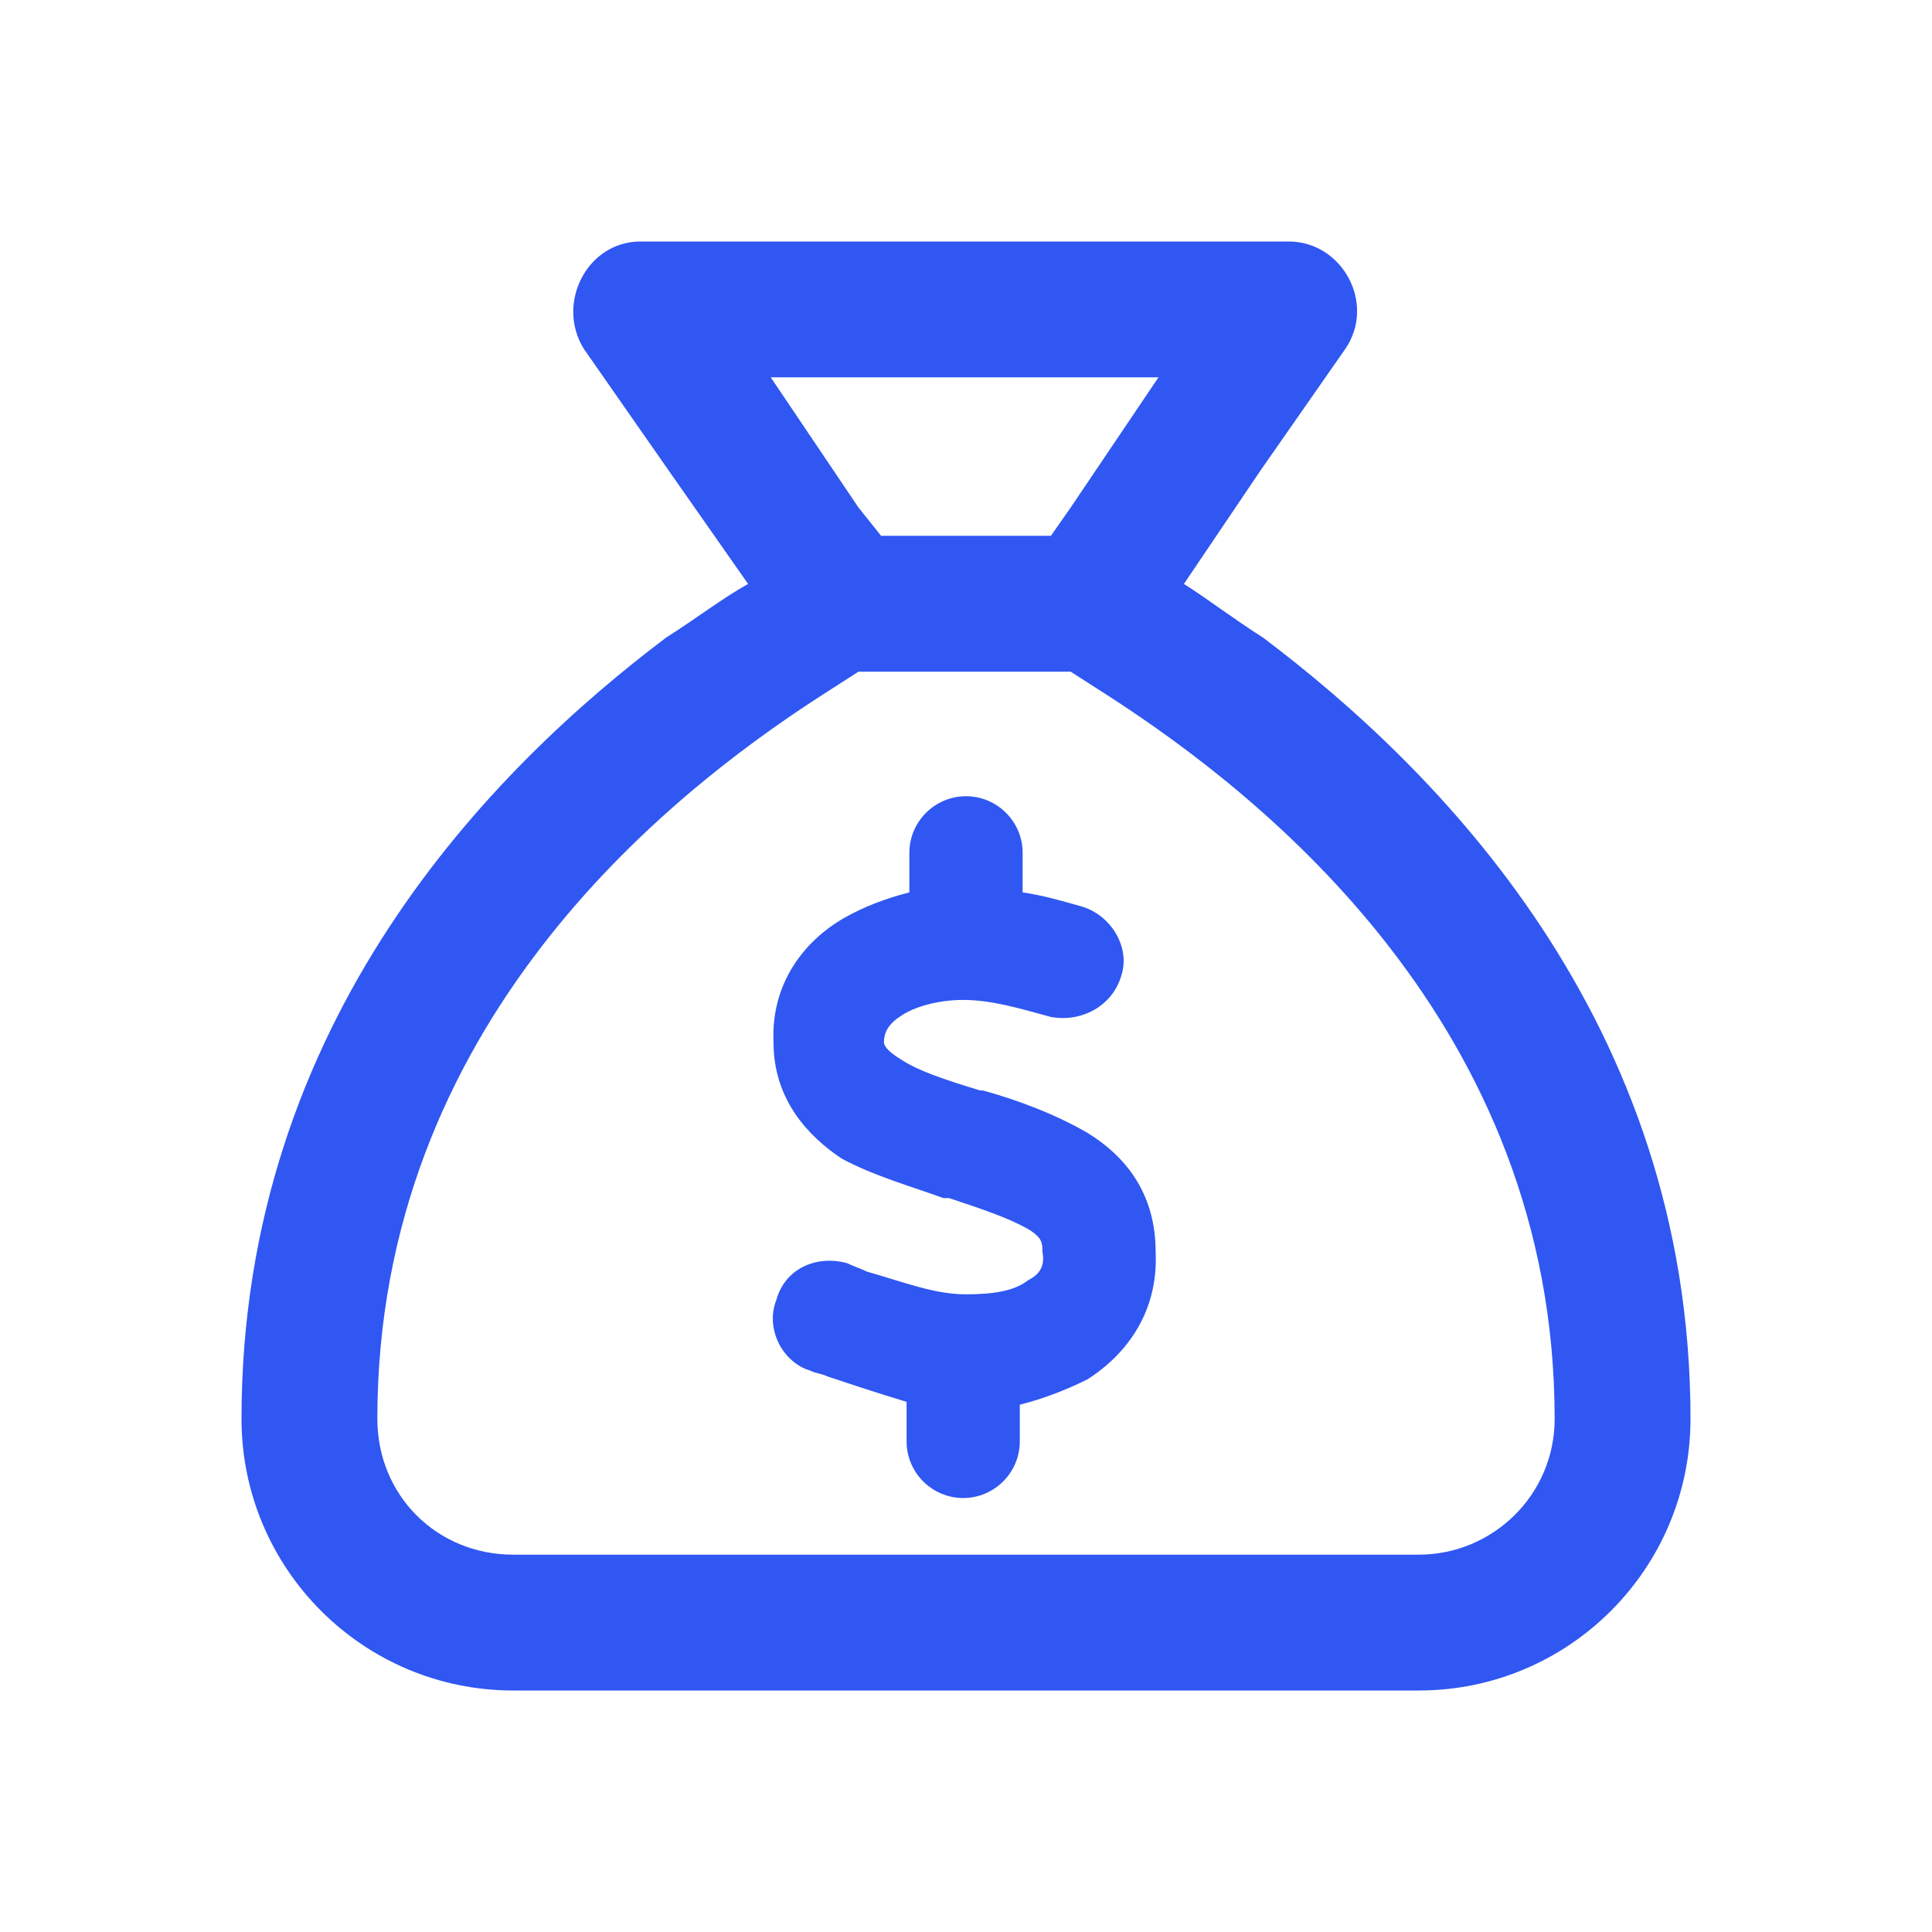
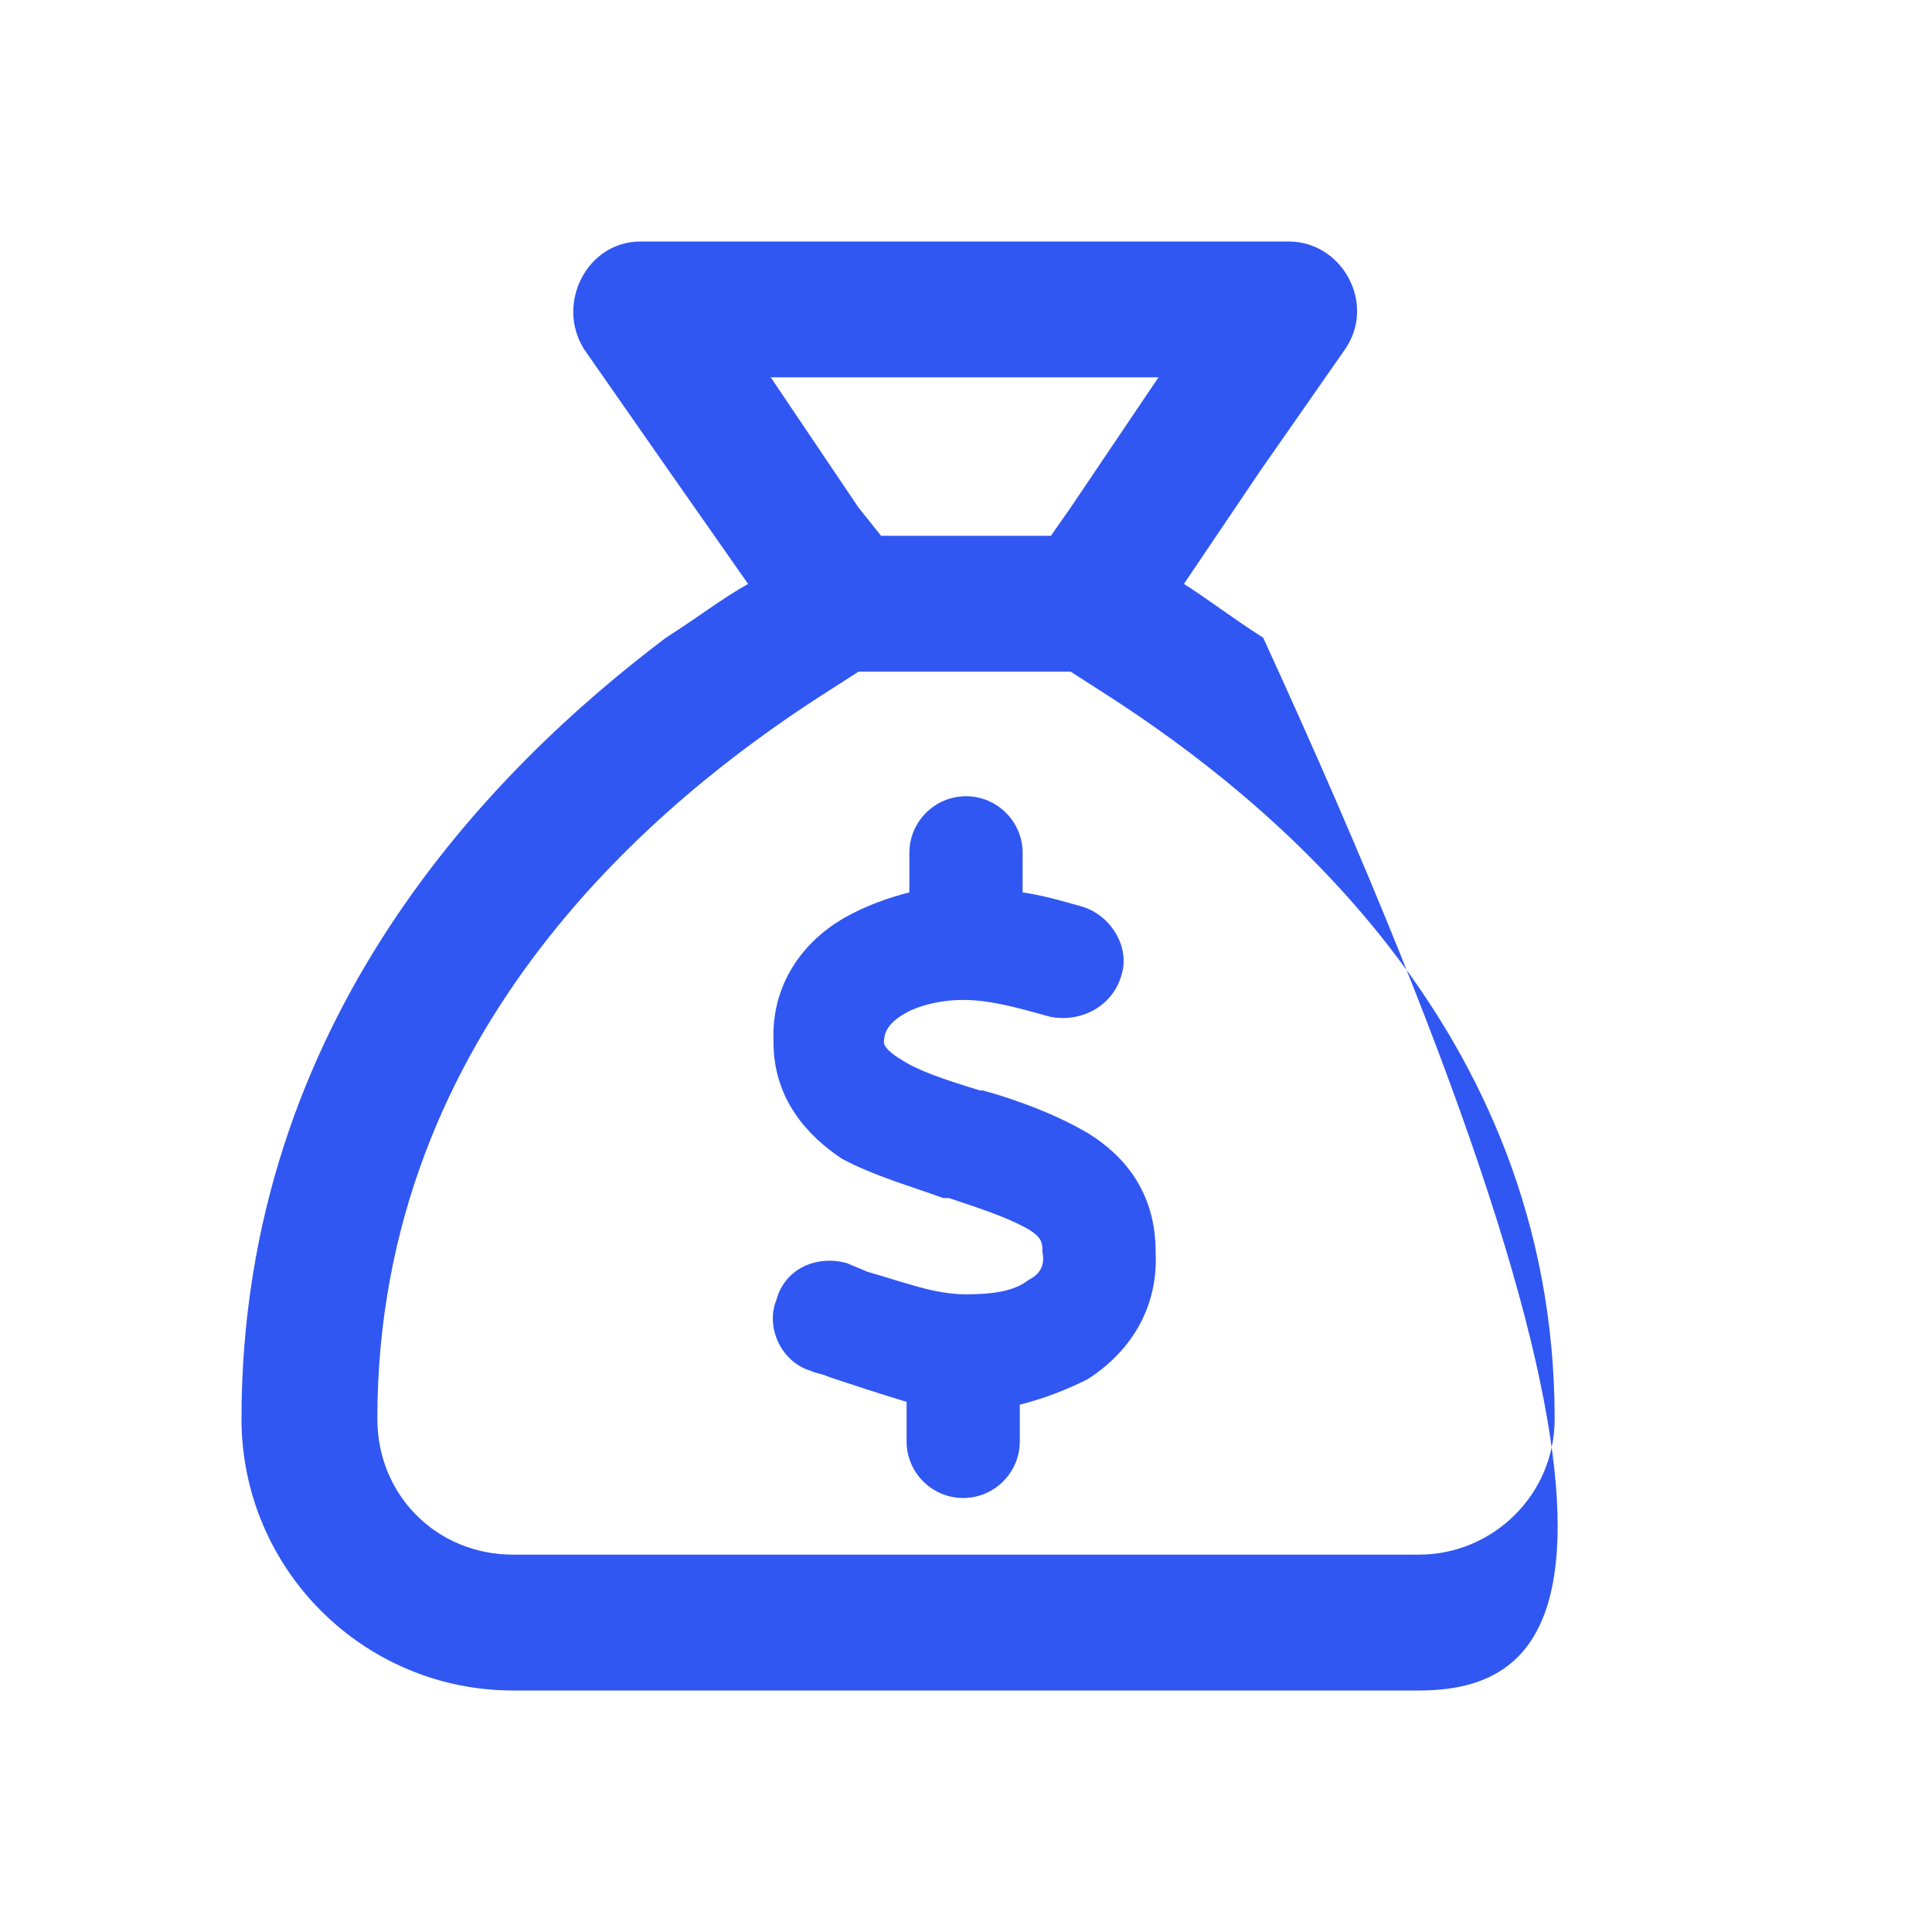
<svg xmlns="http://www.w3.org/2000/svg" width="32" height="32" viewBox="0 0 32 32" fill="none">
-   <path d="M14.219 11.125L13.562 11.547C11.031 13.188 6.25 16.984 6.25 23.5C6.25 24.766 7.234 25.75 8.5 25.75H23.5C24.719 25.75 25.75 24.766 25.75 23.5C25.75 16.984 20.922 13.188 18.391 11.547L17.734 11.125H14.219ZM17.406 8.875L17.734 8.406L19.188 6.25H12.766L14.219 8.406L14.594 8.875H17.406ZM11.031 10.562C11.547 10.234 11.969 9.906 12.391 9.672L11.078 7.797L9.672 5.781C9.203 5.031 9.719 4 10.609 4H21.344C22.234 4 22.797 5.031 22.281 5.781L20.875 7.797L19.609 9.672C19.984 9.906 20.406 10.234 20.922 10.562C23.781 12.719 28 16.891 28 23.5C28 25.984 25.984 28 23.5 28H8.5C6.016 28 4 25.984 4 23.5C4 16.891 8.172 12.719 11.031 10.562ZM16.938 14.125V14.781C17.266 14.828 17.594 14.922 17.922 15.016C18.391 15.156 18.719 15.672 18.578 16.141C18.438 16.656 17.922 16.938 17.406 16.844C16.891 16.703 16.422 16.562 15.953 16.562C15.578 16.562 15.203 16.656 14.969 16.797C14.734 16.938 14.641 17.078 14.641 17.266C14.641 17.312 14.688 17.406 14.922 17.547C15.203 17.734 15.625 17.875 16.234 18.062H16.281C16.797 18.203 17.453 18.438 18.016 18.766C18.625 19.141 19.141 19.75 19.141 20.734C19.188 21.719 18.672 22.422 18.016 22.844C17.641 23.031 17.266 23.172 16.891 23.266V23.875C16.891 24.391 16.469 24.812 15.953 24.812C15.438 24.812 15.016 24.391 15.016 23.875V23.219C14.547 23.078 14.125 22.938 13.703 22.797C13.609 22.75 13.516 22.75 13.422 22.703C12.953 22.562 12.672 22 12.859 21.531C13 21.016 13.516 20.781 14.031 20.922C14.125 20.969 14.266 21.016 14.359 21.062C15.016 21.25 15.484 21.438 16 21.438C16.422 21.438 16.797 21.391 17.031 21.203C17.219 21.109 17.312 20.969 17.266 20.734C17.266 20.594 17.266 20.5 17.031 20.359C16.703 20.172 16.281 20.031 15.719 19.844H15.625C15.109 19.656 14.453 19.469 13.938 19.188C13.375 18.812 12.812 18.203 12.812 17.266C12.766 16.281 13.328 15.578 13.984 15.203C14.312 15.016 14.688 14.875 15.062 14.781V14.125C15.062 13.609 15.484 13.188 16 13.188C16.516 13.188 16.938 13.609 16.938 14.125Z" fill="#3057F2" />
+   <path d="M14.219 11.125L13.562 11.547C11.031 13.188 6.25 16.984 6.25 23.5C6.25 24.766 7.234 25.75 8.5 25.75H23.5C24.719 25.75 25.75 24.766 25.75 23.5C25.75 16.984 20.922 13.188 18.391 11.547L17.734 11.125H14.219ZM17.406 8.875L17.734 8.406L19.188 6.25H12.766L14.219 8.406L14.594 8.875H17.406ZM11.031 10.562C11.547 10.234 11.969 9.906 12.391 9.672L11.078 7.797L9.672 5.781C9.203 5.031 9.719 4 10.609 4H21.344C22.234 4 22.797 5.031 22.281 5.781L20.875 7.797L19.609 9.672C19.984 9.906 20.406 10.234 20.922 10.562C28 25.984 25.984 28 23.5 28H8.5C6.016 28 4 25.984 4 23.5C4 16.891 8.172 12.719 11.031 10.562ZM16.938 14.125V14.781C17.266 14.828 17.594 14.922 17.922 15.016C18.391 15.156 18.719 15.672 18.578 16.141C18.438 16.656 17.922 16.938 17.406 16.844C16.891 16.703 16.422 16.562 15.953 16.562C15.578 16.562 15.203 16.656 14.969 16.797C14.734 16.938 14.641 17.078 14.641 17.266C14.641 17.312 14.688 17.406 14.922 17.547C15.203 17.734 15.625 17.875 16.234 18.062H16.281C16.797 18.203 17.453 18.438 18.016 18.766C18.625 19.141 19.141 19.75 19.141 20.734C19.188 21.719 18.672 22.422 18.016 22.844C17.641 23.031 17.266 23.172 16.891 23.266V23.875C16.891 24.391 16.469 24.812 15.953 24.812C15.438 24.812 15.016 24.391 15.016 23.875V23.219C14.547 23.078 14.125 22.938 13.703 22.797C13.609 22.75 13.516 22.75 13.422 22.703C12.953 22.562 12.672 22 12.859 21.531C13 21.016 13.516 20.781 14.031 20.922C14.125 20.969 14.266 21.016 14.359 21.062C15.016 21.25 15.484 21.438 16 21.438C16.422 21.438 16.797 21.391 17.031 21.203C17.219 21.109 17.312 20.969 17.266 20.734C17.266 20.594 17.266 20.5 17.031 20.359C16.703 20.172 16.281 20.031 15.719 19.844H15.625C15.109 19.656 14.453 19.469 13.938 19.188C13.375 18.812 12.812 18.203 12.812 17.266C12.766 16.281 13.328 15.578 13.984 15.203C14.312 15.016 14.688 14.875 15.062 14.781V14.125C15.062 13.609 15.484 13.188 16 13.188C16.516 13.188 16.938 13.609 16.938 14.125Z" fill="#3057F2" />
</svg>